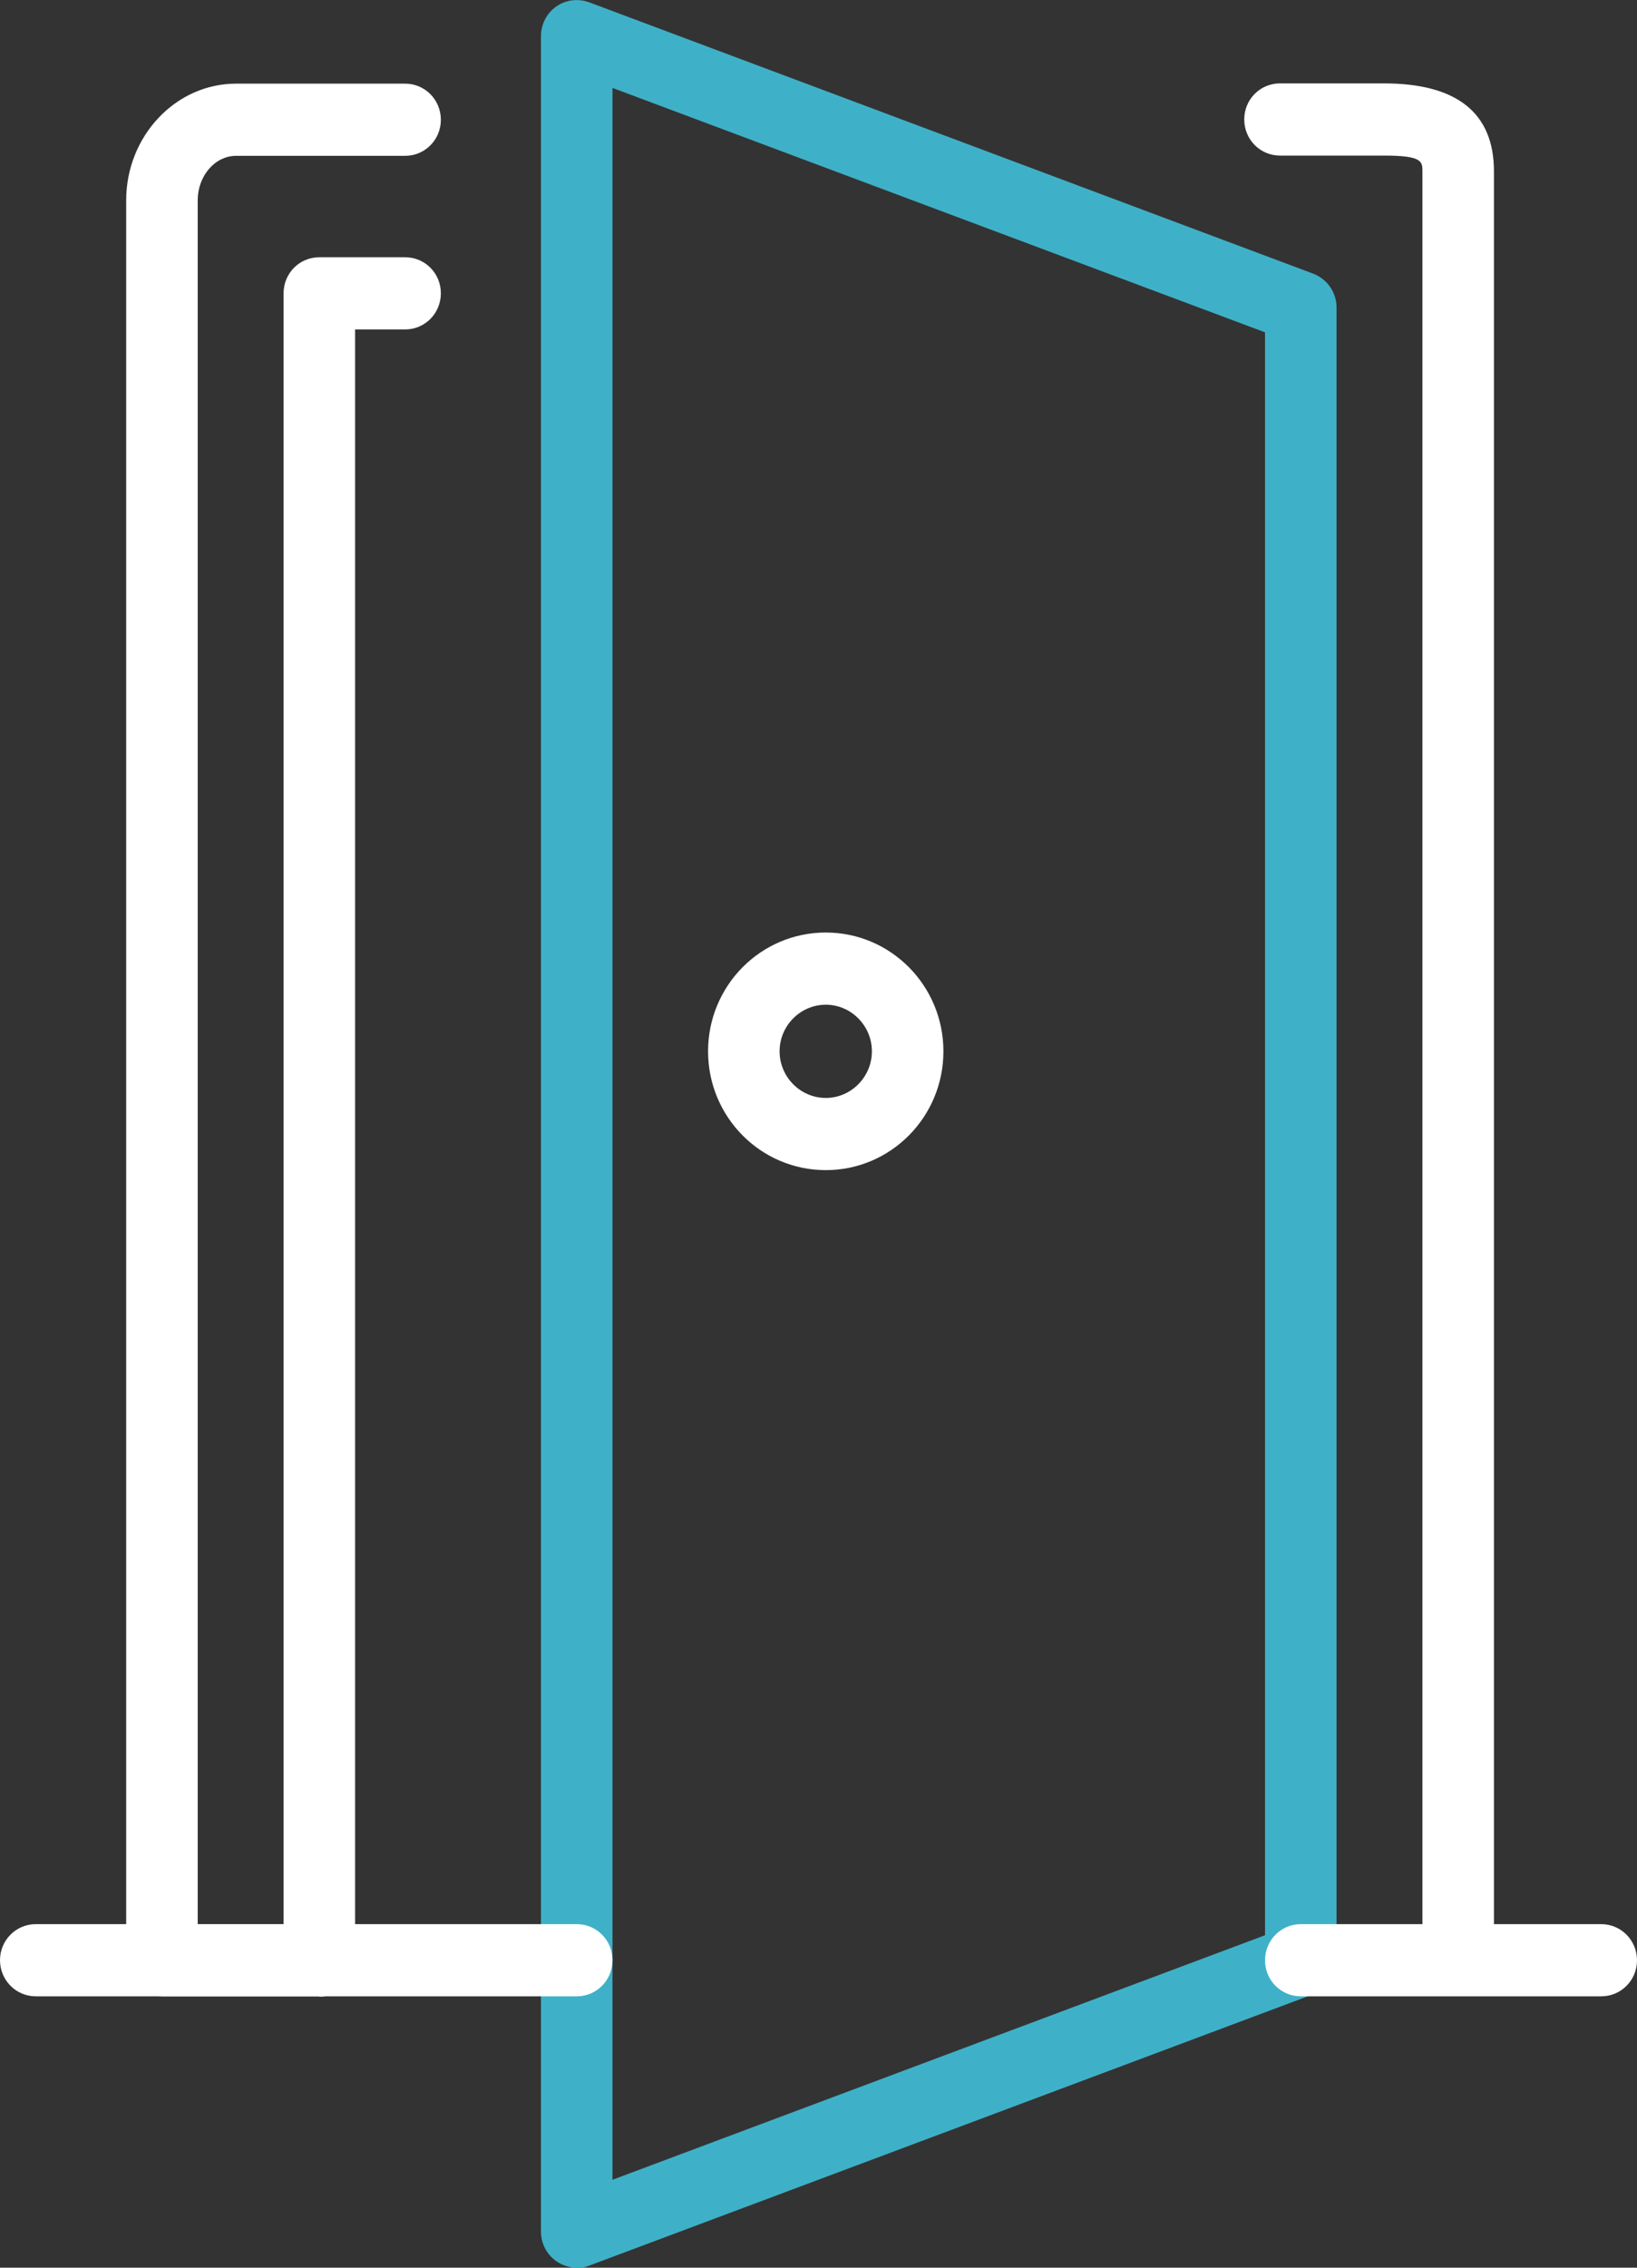
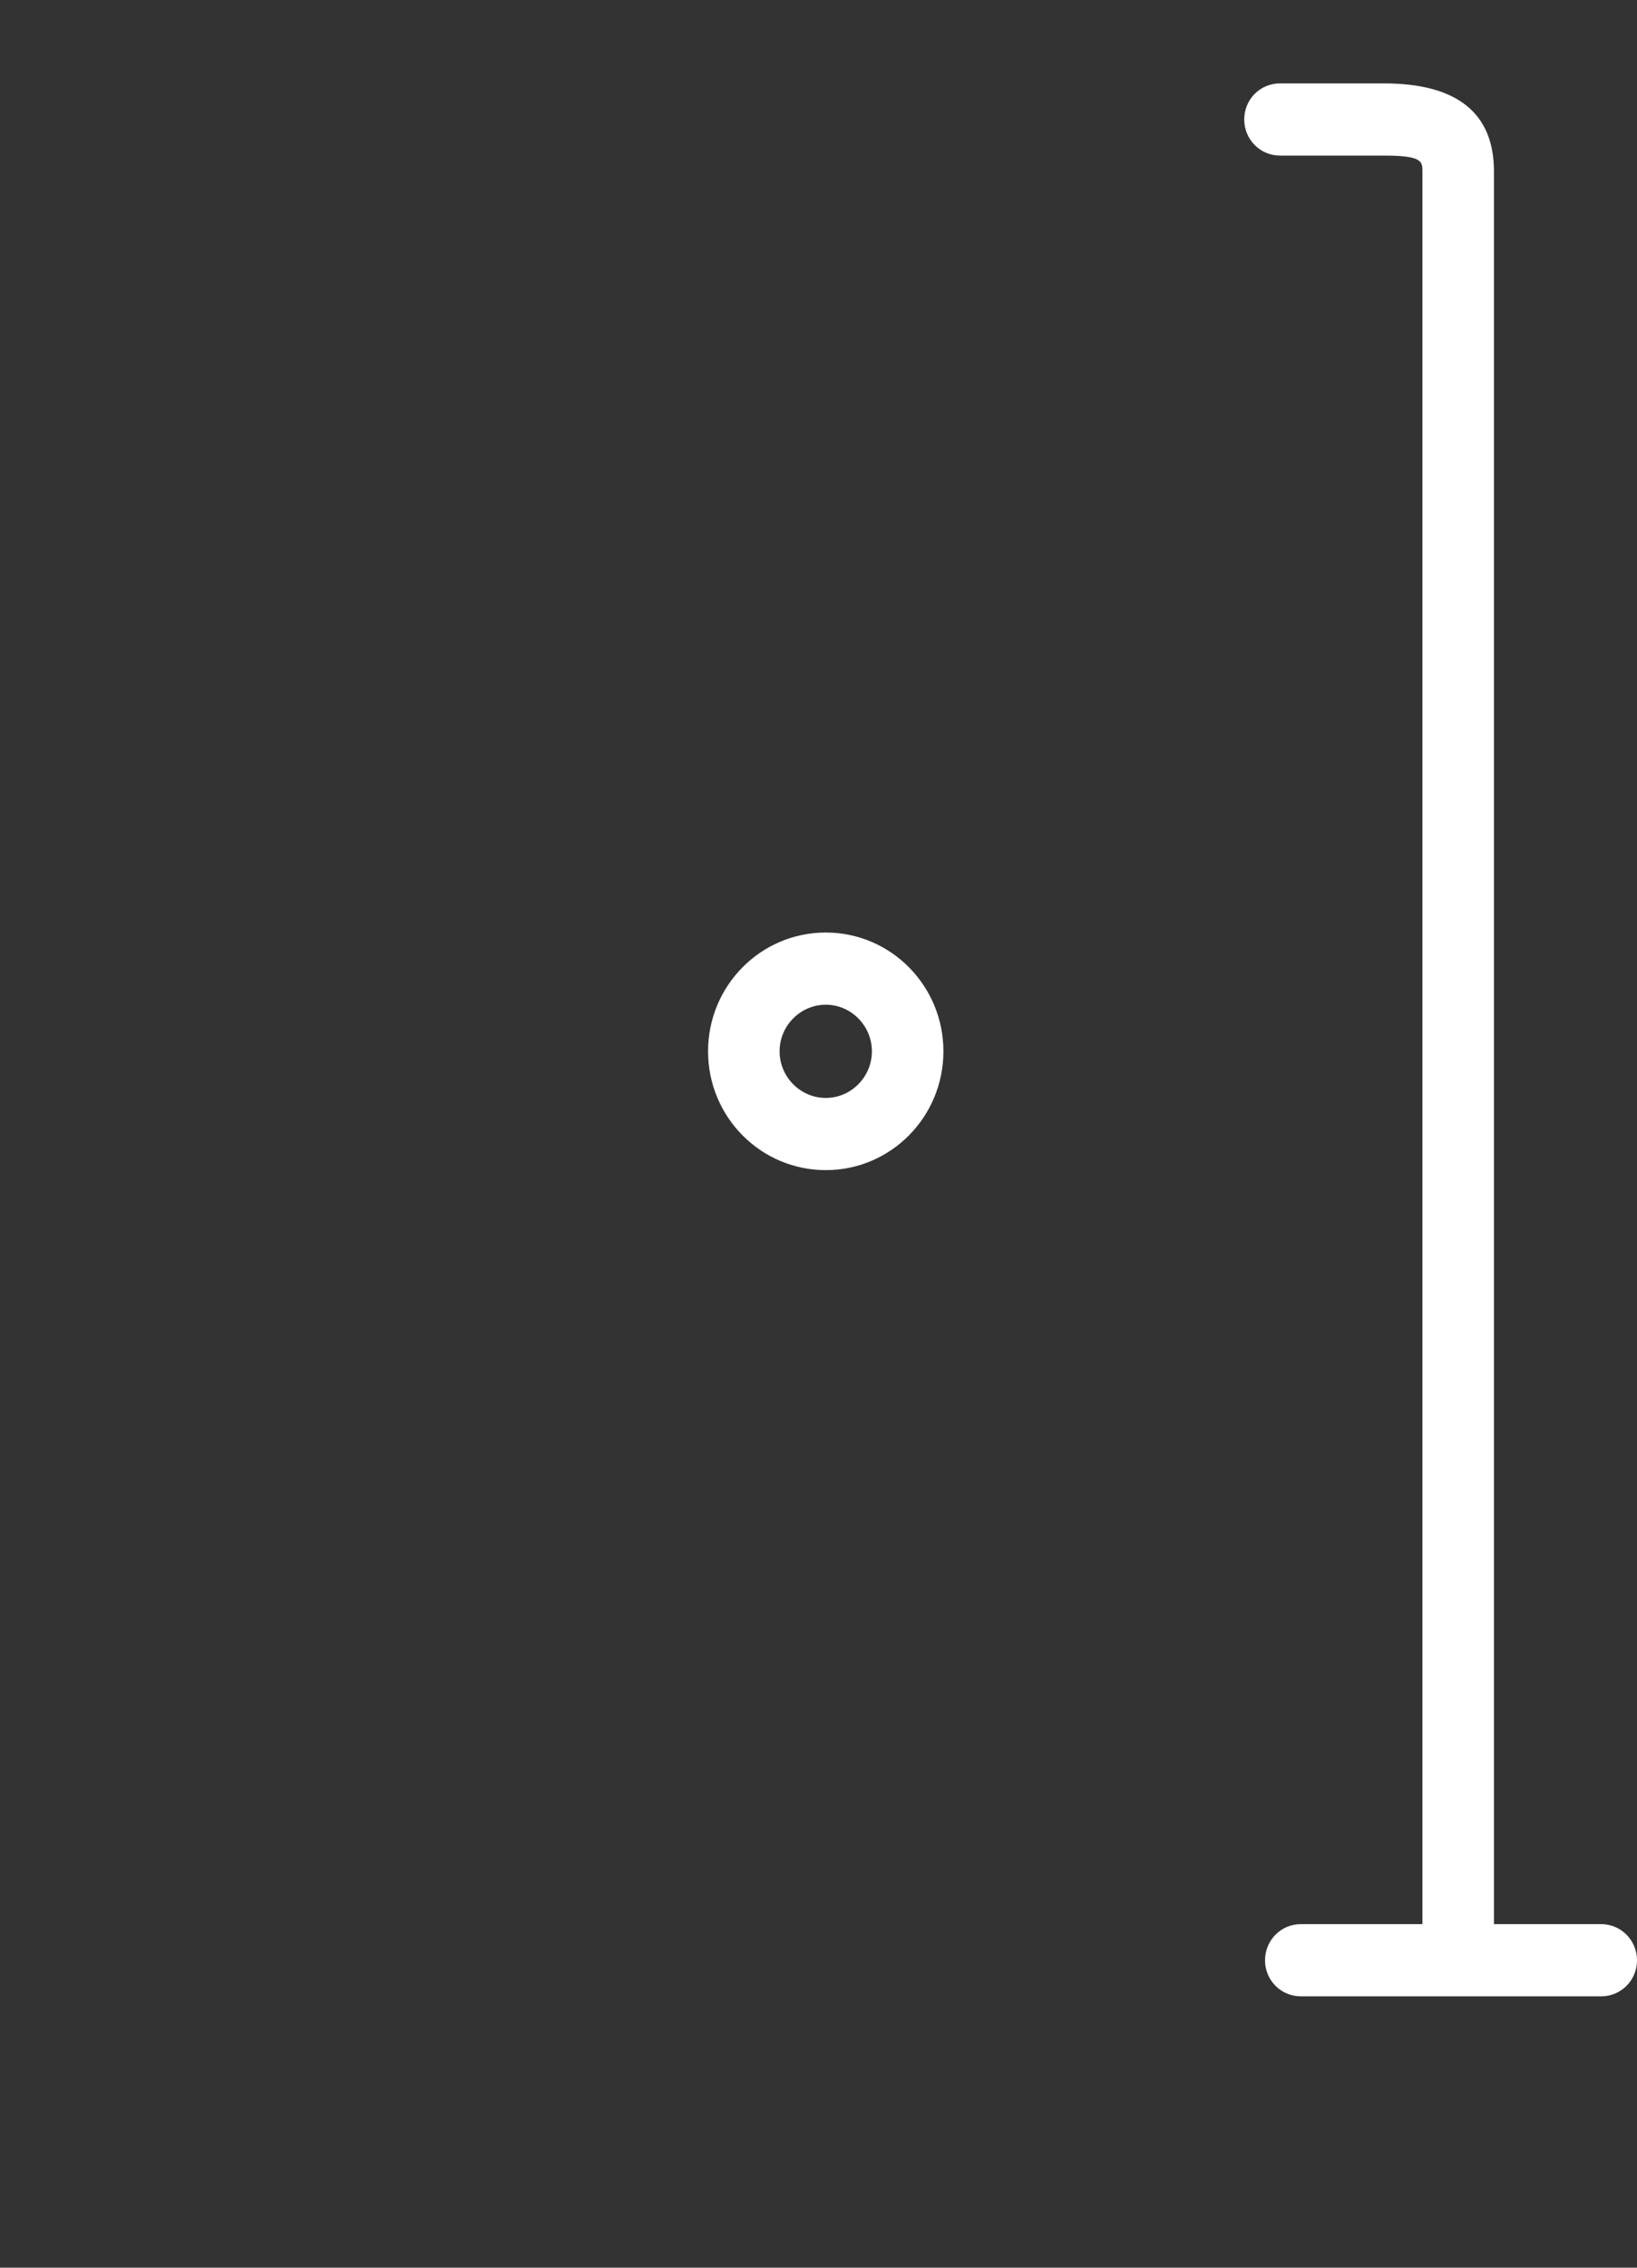
<svg xmlns="http://www.w3.org/2000/svg" width="13" height="18" viewBox="0 0 13 18" fill="none">
  <rect x="0" y="0" width="13" height="18" fill="#333333" stroke="none" />
  <g clip-path="url(#clip0_32_2181)">
-     <path d="M4.58 18C4.523 18 4.466 17.982 4.417 17.948C4.34 17.893 4.296 17.807 4.296 17.713V0.286C4.296 0.193 4.342 0.104 4.417 0.052C4.495 -0.003 4.59 -0.013 4.678 0.018L10.428 2.172C10.539 2.214 10.614 2.321 10.614 2.44V15.562C10.614 15.682 10.539 15.789 10.428 15.83L4.678 17.984C4.647 17.997 4.613 18.003 4.58 18.003V18ZM4.864 0.698V17.302L10.046 15.361V2.638L4.864 0.698Z" fill="#3EB1C8" />
    <path d="M12.716 15.846H10.33C10.173 15.846 10.046 15.719 10.046 15.56C10.046 15.401 10.173 15.273 10.33 15.273H11.296V1.362C11.296 1.282 11.296 1.235 10.991 1.235H10.165C10.007 1.235 9.881 1.107 9.881 0.948C9.881 0.789 10.007 0.662 10.165 0.662H10.991C11.569 0.662 11.864 0.896 11.864 1.36V15.273H12.716C12.873 15.273 13 15.401 13 15.56C13 15.719 12.873 15.846 12.716 15.846Z" fill="white" />
-     <path d="M2.536 15.846H1.286C1.128 15.846 1.002 15.718 1.002 15.559V1.591C1.002 1.081 1.394 0.664 1.875 0.664H3.217C3.375 0.664 3.501 0.792 3.501 0.951C3.501 1.109 3.375 1.237 3.217 1.237H1.875C1.707 1.237 1.57 1.396 1.57 1.591V15.276H2.252V2.328C2.252 2.169 2.378 2.042 2.536 2.042H3.217C3.375 2.042 3.501 2.169 3.501 2.328C3.501 2.487 3.375 2.615 3.217 2.615H2.82V15.562C2.82 15.721 2.693 15.849 2.536 15.849V15.846Z" fill="white" />
-     <path d="M6.558 9.288C6.041 9.288 5.623 8.866 5.623 8.345C5.623 7.824 6.041 7.402 6.558 7.402C7.074 7.402 7.492 7.824 7.492 8.345C7.492 8.866 7.074 9.288 6.558 9.288ZM6.558 7.975C6.356 7.975 6.191 8.142 6.191 8.345C6.191 8.548 6.356 8.715 6.558 8.715C6.759 8.715 6.924 8.548 6.924 8.345C6.924 8.142 6.759 7.975 6.558 7.975Z" fill="white" />
-     <path d="M4.58 15.846H0.284C0.127 15.846 0 15.718 0 15.559C0 15.401 0.127 15.273 0.284 15.273H4.58C4.738 15.273 4.864 15.401 4.864 15.559C4.864 15.718 4.738 15.846 4.58 15.846Z" fill="white" />
+     <path d="M6.558 9.288C6.041 9.288 5.623 8.866 5.623 8.345C5.623 7.824 6.041 7.402 6.558 7.402C7.074 7.402 7.492 7.824 7.492 8.345C7.492 8.866 7.074 9.288 6.558 9.288M6.558 7.975C6.356 7.975 6.191 8.142 6.191 8.345C6.191 8.548 6.356 8.715 6.558 8.715C6.759 8.715 6.924 8.548 6.924 8.345C6.924 8.142 6.759 7.975 6.558 7.975Z" fill="white" />
  </g>
  <defs>
    <clipPath id="clip0_32_2181">
      <rect width="13" height="18" fill="white" />
    </clipPath>
  </defs>
</svg>